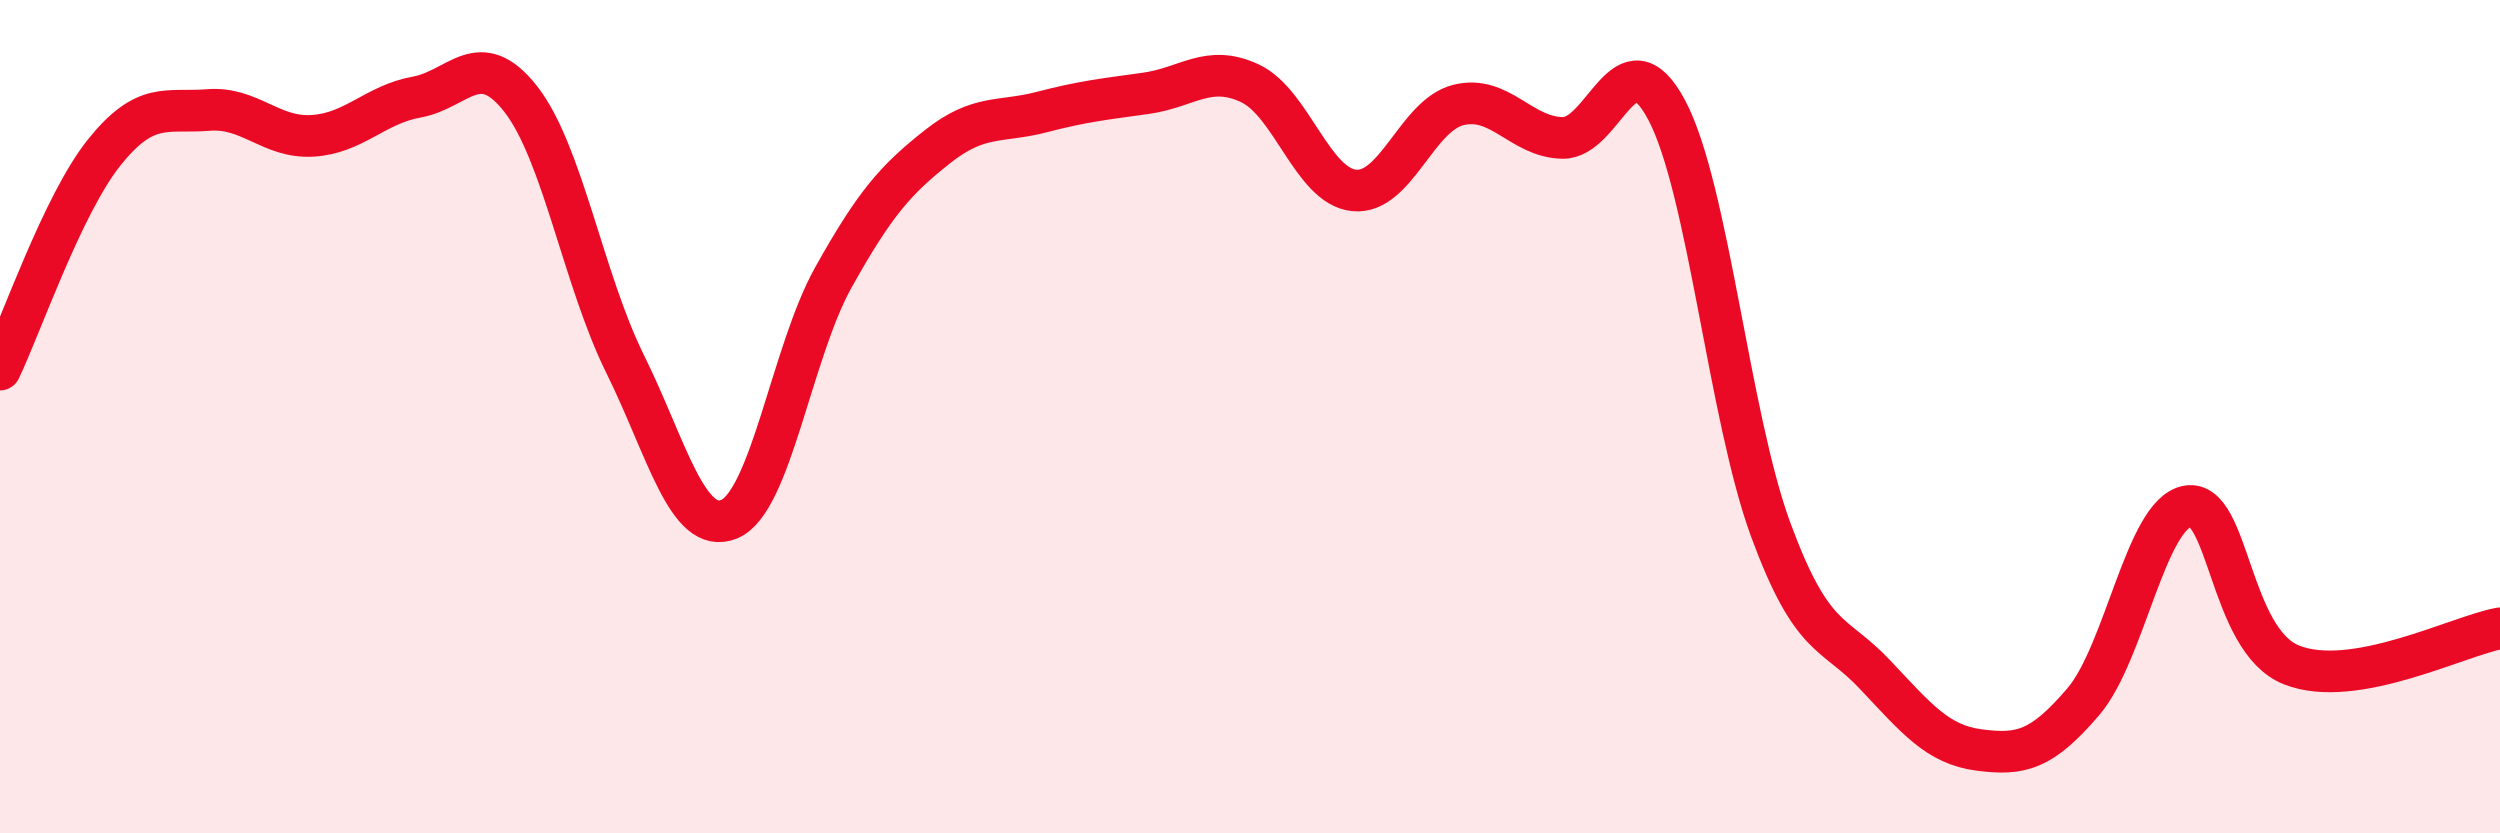
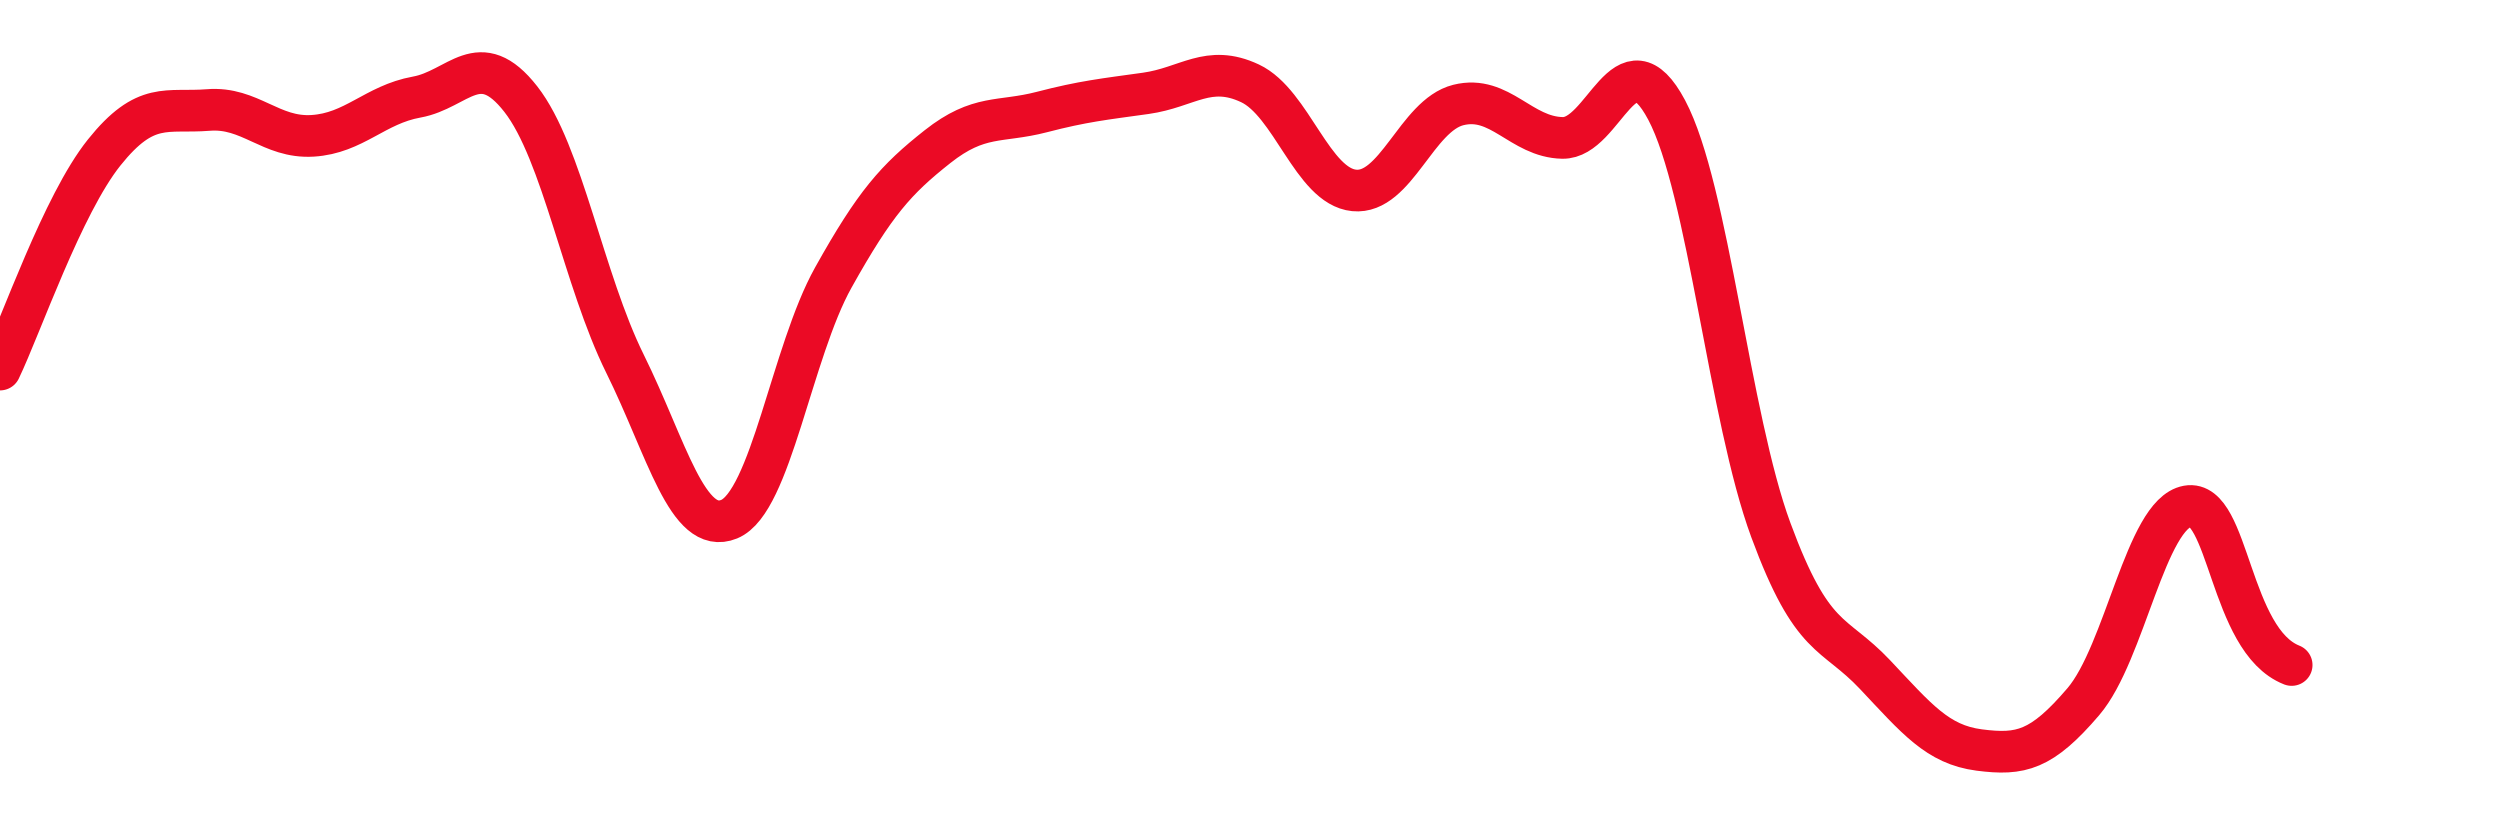
<svg xmlns="http://www.w3.org/2000/svg" width="60" height="20" viewBox="0 0 60 20">
-   <path d="M 0,8.87 C 0.5,7.83 1.5,4.91 2.5,3.66 C 3.5,2.41 4,2.72 5,2.64 C 6,2.56 6.5,3.32 7.5,3.26 C 8.5,3.2 9,2.51 10,2.33 C 11,2.15 11.5,1.1 12.5,2.38 C 13.5,3.66 14,6.71 15,8.73 C 16,10.75 16.5,12.87 17.5,12.46 C 18.5,12.05 19,8.45 20,6.66 C 21,4.87 21.5,4.31 22.5,3.52 C 23.5,2.73 24,2.95 25,2.69 C 26,2.43 26.5,2.38 27.5,2.24 C 28.5,2.1 29,1.53 30,2 C 31,2.47 31.5,4.47 32.5,4.57 C 33.5,4.67 34,2.77 35,2.52 C 36,2.27 36.5,3.29 37.5,3.31 C 38.5,3.33 39,0.76 40,2.64 C 41,4.52 41.5,10.01 42.5,12.72 C 43.5,15.43 44,15.13 45,16.19 C 46,17.25 46.5,17.87 47.5,18 C 48.5,18.13 49,18.01 50,16.84 C 51,15.67 51.5,12.33 52.5,12.15 C 53.5,11.97 53.5,15.37 55,15.96 C 56.5,16.55 59,15.26 60,15.08L60 20L0 20Z" fill="#EB0A25" opacity="0.1" stroke-linecap="round" stroke-linejoin="round" />
-   <path d="M 0,8.87 C 0.5,7.83 1.5,4.91 2.5,3.66 C 3.5,2.41 4,2.72 5,2.64 C 6,2.56 6.5,3.32 7.5,3.26 C 8.5,3.2 9,2.51 10,2.33 C 11,2.15 11.5,1.1 12.5,2.38 C 13.5,3.66 14,6.71 15,8.73 C 16,10.75 16.5,12.87 17.5,12.46 C 18.5,12.05 19,8.45 20,6.66 C 21,4.87 21.5,4.31 22.5,3.52 C 23.5,2.73 24,2.95 25,2.69 C 26,2.43 26.5,2.38 27.5,2.24 C 28.5,2.1 29,1.53 30,2 C 31,2.47 31.5,4.47 32.5,4.57 C 33.5,4.67 34,2.77 35,2.52 C 36,2.27 36.5,3.29 37.5,3.31 C 38.5,3.33 39,0.76 40,2.64 C 41,4.52 41.5,10.01 42.5,12.72 C 43.5,15.43 44,15.13 45,16.19 C 46,17.25 46.5,17.87 47.5,18 C 48.5,18.13 49,18.01 50,16.84 C 51,15.67 51.5,12.33 52.5,12.15 C 53.5,11.97 53.5,15.37 55,15.96 C 56.5,16.55 59,15.26 60,15.08" stroke="#EB0A25" stroke-width="1" fill="none" stroke-linecap="round" stroke-linejoin="round" />
+   <path d="M 0,8.87 C 0.5,7.83 1.5,4.91 2.5,3.66 C 3.5,2.41 4,2.72 5,2.64 C 6,2.56 6.5,3.32 7.5,3.26 C 8.5,3.2 9,2.51 10,2.33 C 11,2.15 11.5,1.1 12.5,2.38 C 13.5,3.66 14,6.71 15,8.73 C 16,10.75 16.5,12.87 17.5,12.46 C 18.5,12.05 19,8.45 20,6.66 C 21,4.87 21.5,4.31 22.5,3.52 C 23.5,2.73 24,2.95 25,2.69 C 26,2.43 26.5,2.38 27.5,2.24 C 28.5,2.1 29,1.53 30,2 C 31,2.47 31.5,4.47 32.5,4.57 C 33.5,4.67 34,2.77 35,2.52 C 36,2.27 36.5,3.29 37.5,3.31 C 38.5,3.33 39,0.76 40,2.64 C 41,4.52 41.5,10.01 42.5,12.72 C 43.5,15.43 44,15.13 45,16.19 C 46,17.25 46.5,17.87 47.5,18 C 48.5,18.13 49,18.01 50,16.84 C 51,15.67 51.5,12.33 52.5,12.15 C 53.5,11.97 53.5,15.37 55,15.96 " stroke="#EB0A25" stroke-width="1" fill="none" stroke-linecap="round" stroke-linejoin="round" />
</svg>